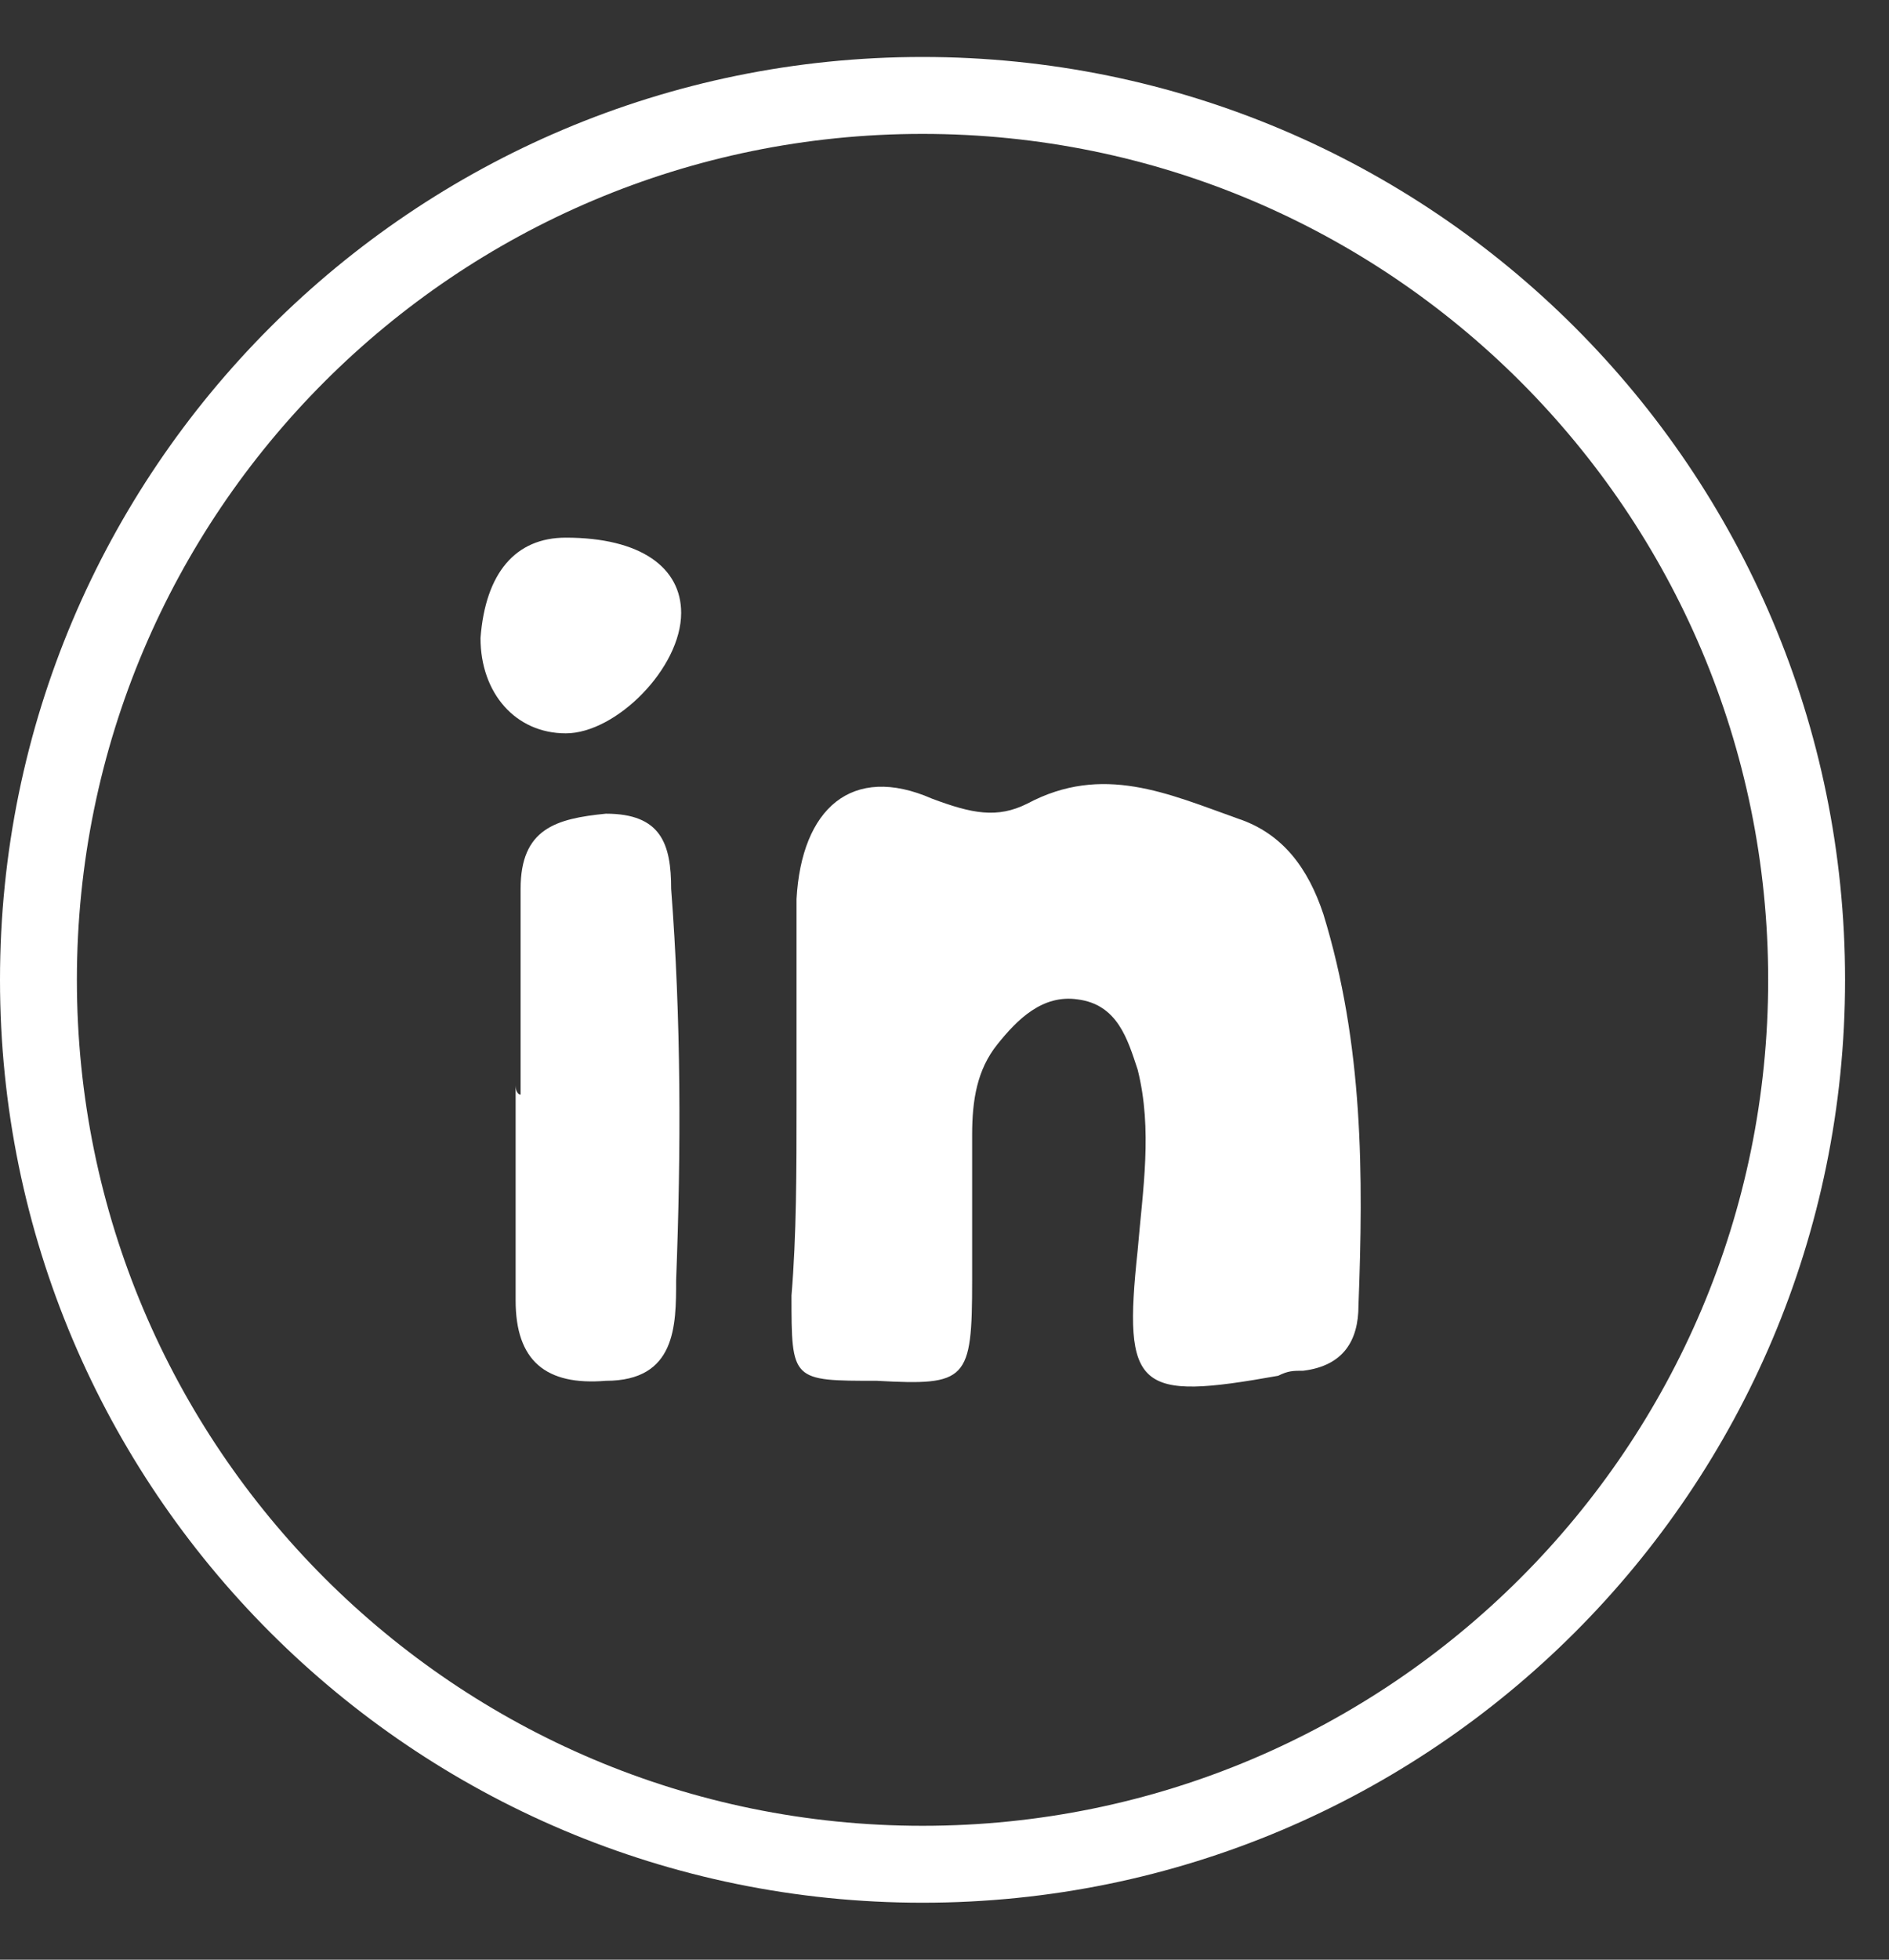
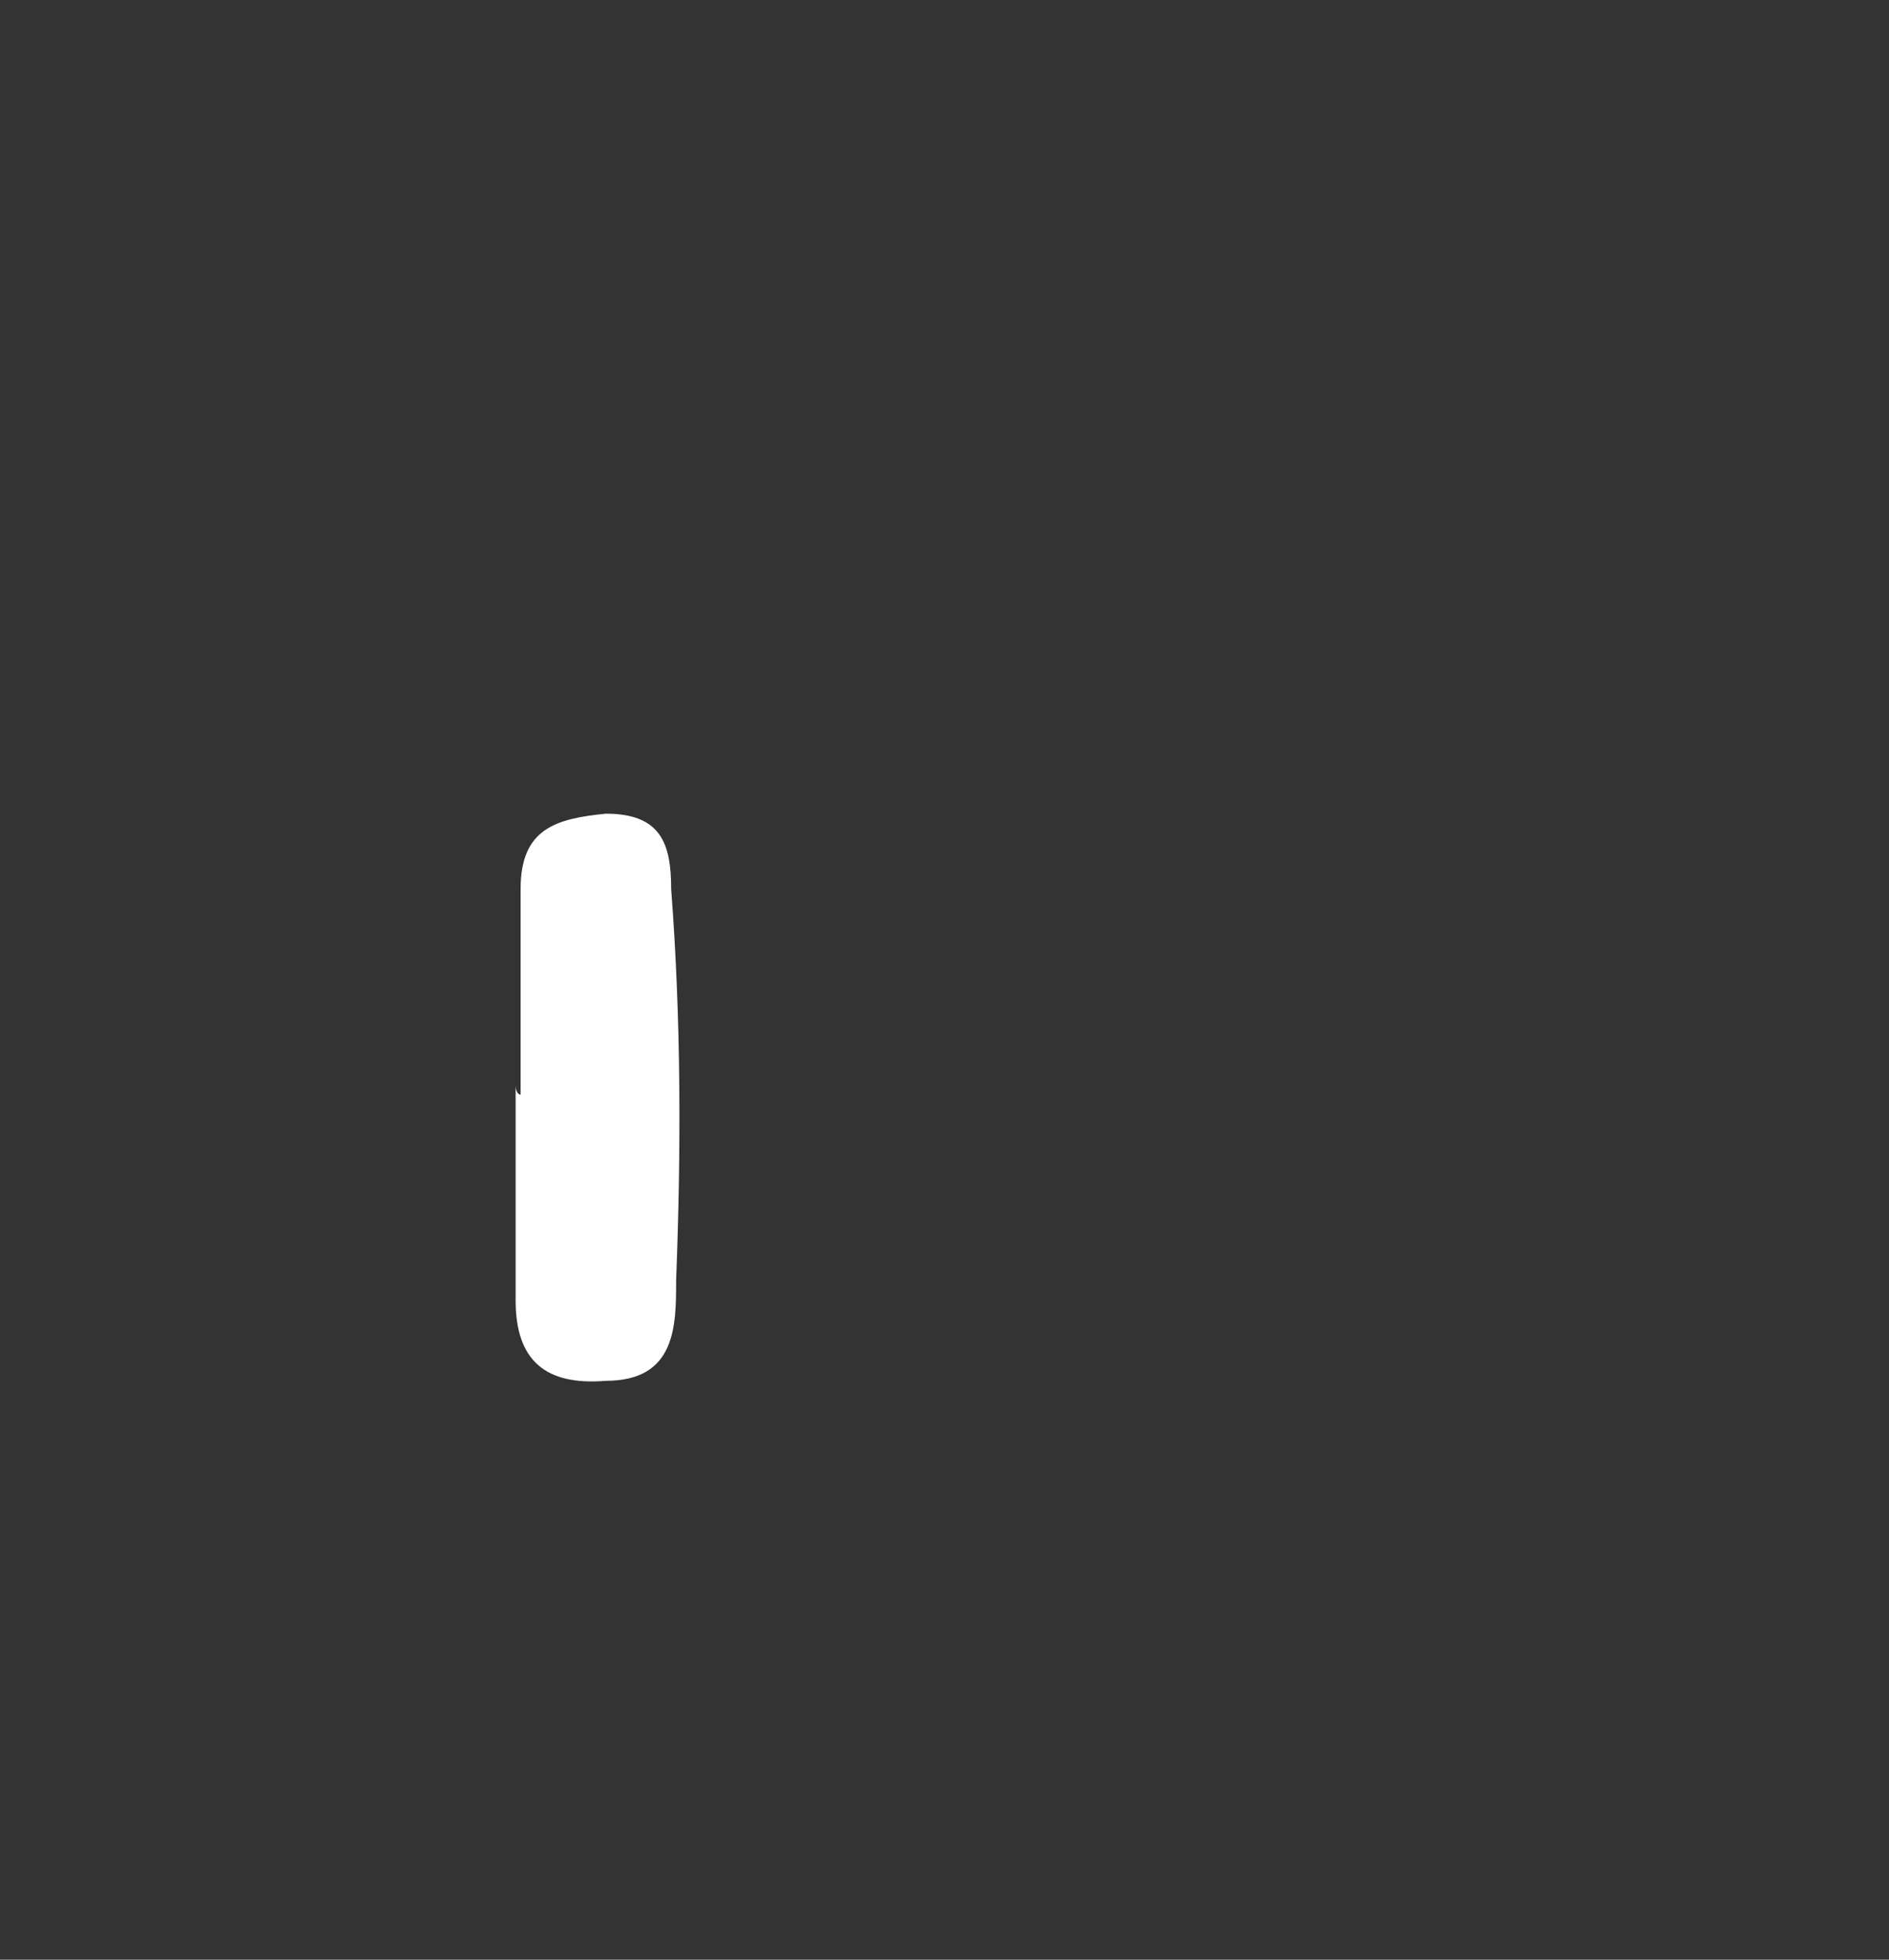
<svg xmlns="http://www.w3.org/2000/svg" width="27" height="28" viewBox="0 0 27 28" fill="none">
  <rect x="0" y="0" width="27" height="28" fill="#333333" stroke="none" />
-   <path fill-rule="evenodd" clip-rule="evenodd" d="M13.186 26.087C19.862 26.087 25.273 20.676 25.273 14C25.273 7.324 19.862 1.913 13.186 1.913C6.51 1.913 1.099 7.324 1.099 14C1.099 20.676 6.51 26.087 13.186 26.087ZM13.186 27.186C20.468 27.186 26.372 21.282 26.372 14C26.372 6.718 20.468 0.814 13.186 0.814C5.904 0.814 0 6.718 0 14C0 21.282 5.904 27.186 13.186 27.186Z" fill="white" />
-   <path d="M11.385 15.785C11.385 14.781 11.385 13.849 11.385 12.845C11.457 11.554 12.174 10.909 13.321 11.411C13.895 11.626 14.254 11.697 14.684 11.482C15.759 10.909 16.692 11.339 17.696 11.697C18.341 11.912 18.7 12.414 18.915 13.06C19.488 14.924 19.488 16.789 19.417 18.653C19.417 19.155 19.201 19.514 18.628 19.585C18.484 19.585 18.413 19.585 18.269 19.657C16.261 20.016 16.046 19.872 16.261 17.864C16.333 17.004 16.477 16.143 16.261 15.283C16.118 14.852 15.975 14.351 15.401 14.279C14.899 14.207 14.54 14.566 14.254 14.924C13.967 15.283 13.895 15.713 13.895 16.215C13.895 16.932 13.895 17.578 13.895 18.295C13.895 19.729 13.823 19.8 12.533 19.729C11.313 19.729 11.313 19.729 11.313 18.51C11.385 17.649 11.385 16.717 11.385 15.785Z" fill="white" />
  <path d="M7.441 15.641C7.441 14.637 7.441 13.705 7.441 12.701C7.441 11.841 7.943 11.697 8.66 11.626C9.449 11.626 9.593 12.056 9.593 12.701C9.736 14.566 9.736 16.43 9.664 18.294C9.664 18.94 9.664 19.729 8.66 19.729C7.8 19.8 7.37 19.442 7.37 18.581C7.37 17.577 7.37 16.502 7.37 15.498C7.37 15.641 7.441 15.641 7.441 15.641Z" fill="white" />
-   <path d="M8.087 7.682C9.162 7.682 9.736 8.112 9.736 8.757C9.736 9.546 8.804 10.478 8.087 10.478C7.37 10.478 6.868 9.905 6.868 9.116C6.939 8.184 7.37 7.682 8.087 7.682Z" fill="white" />
</svg>